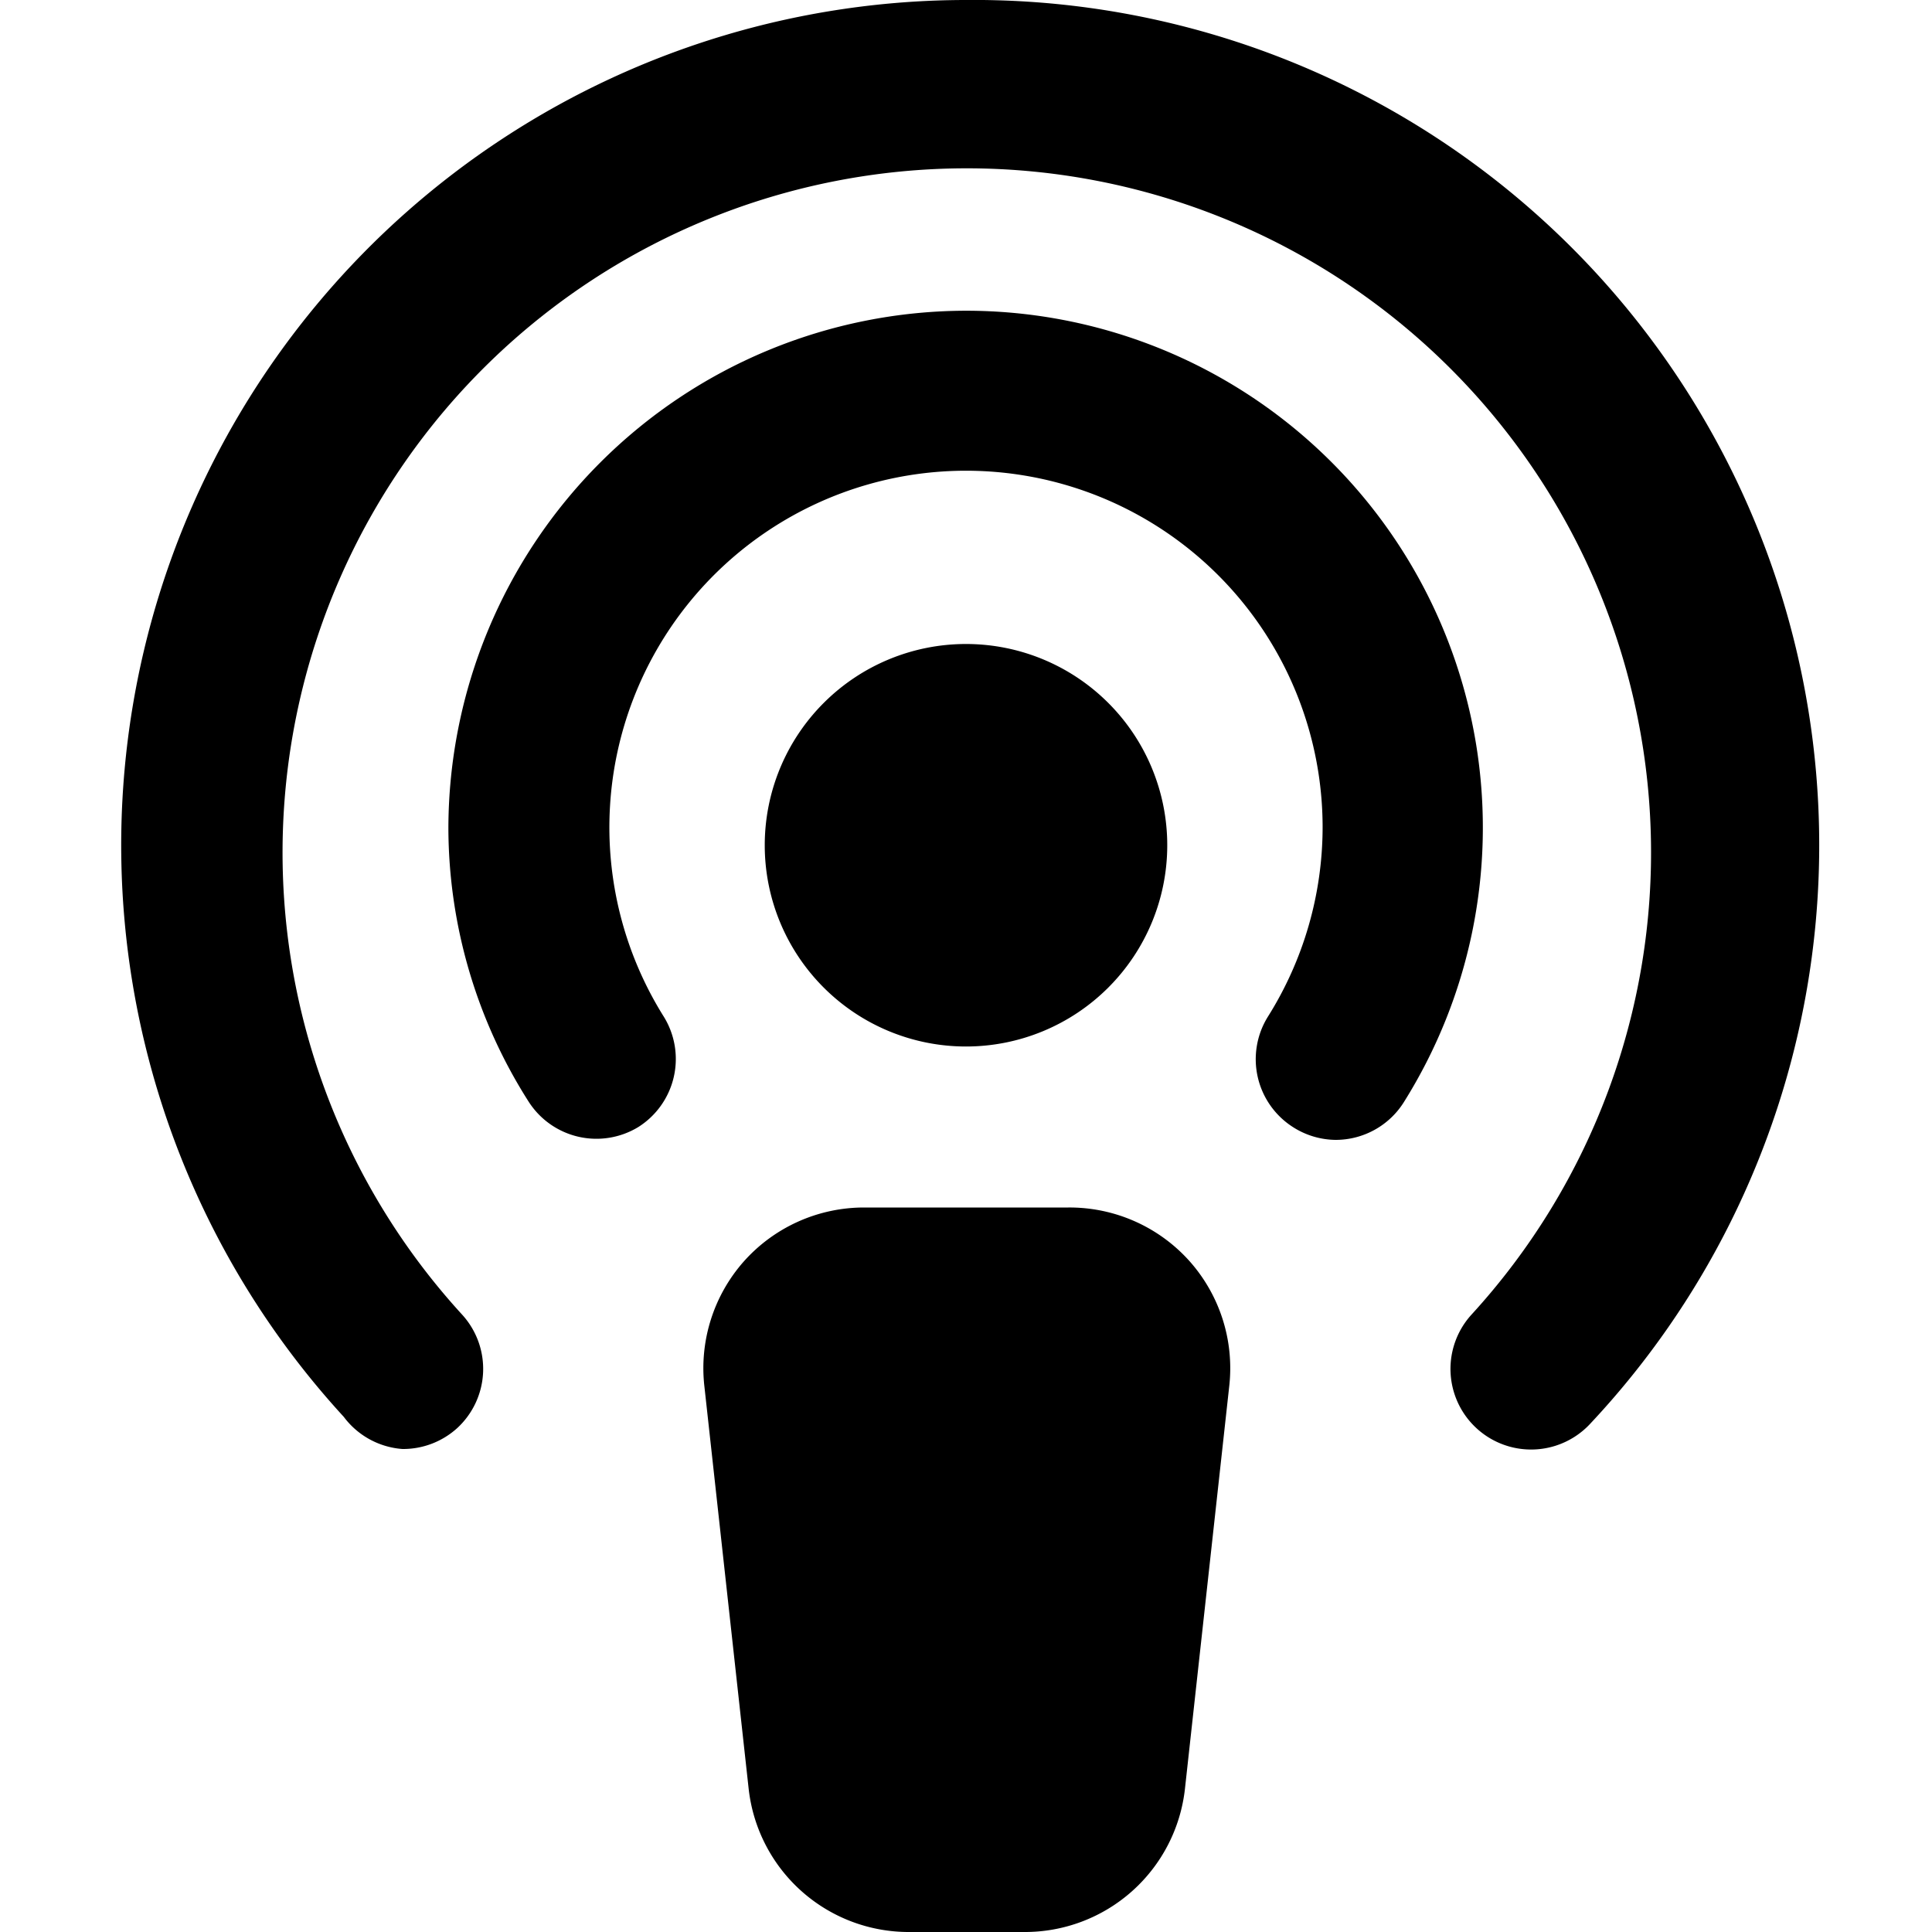
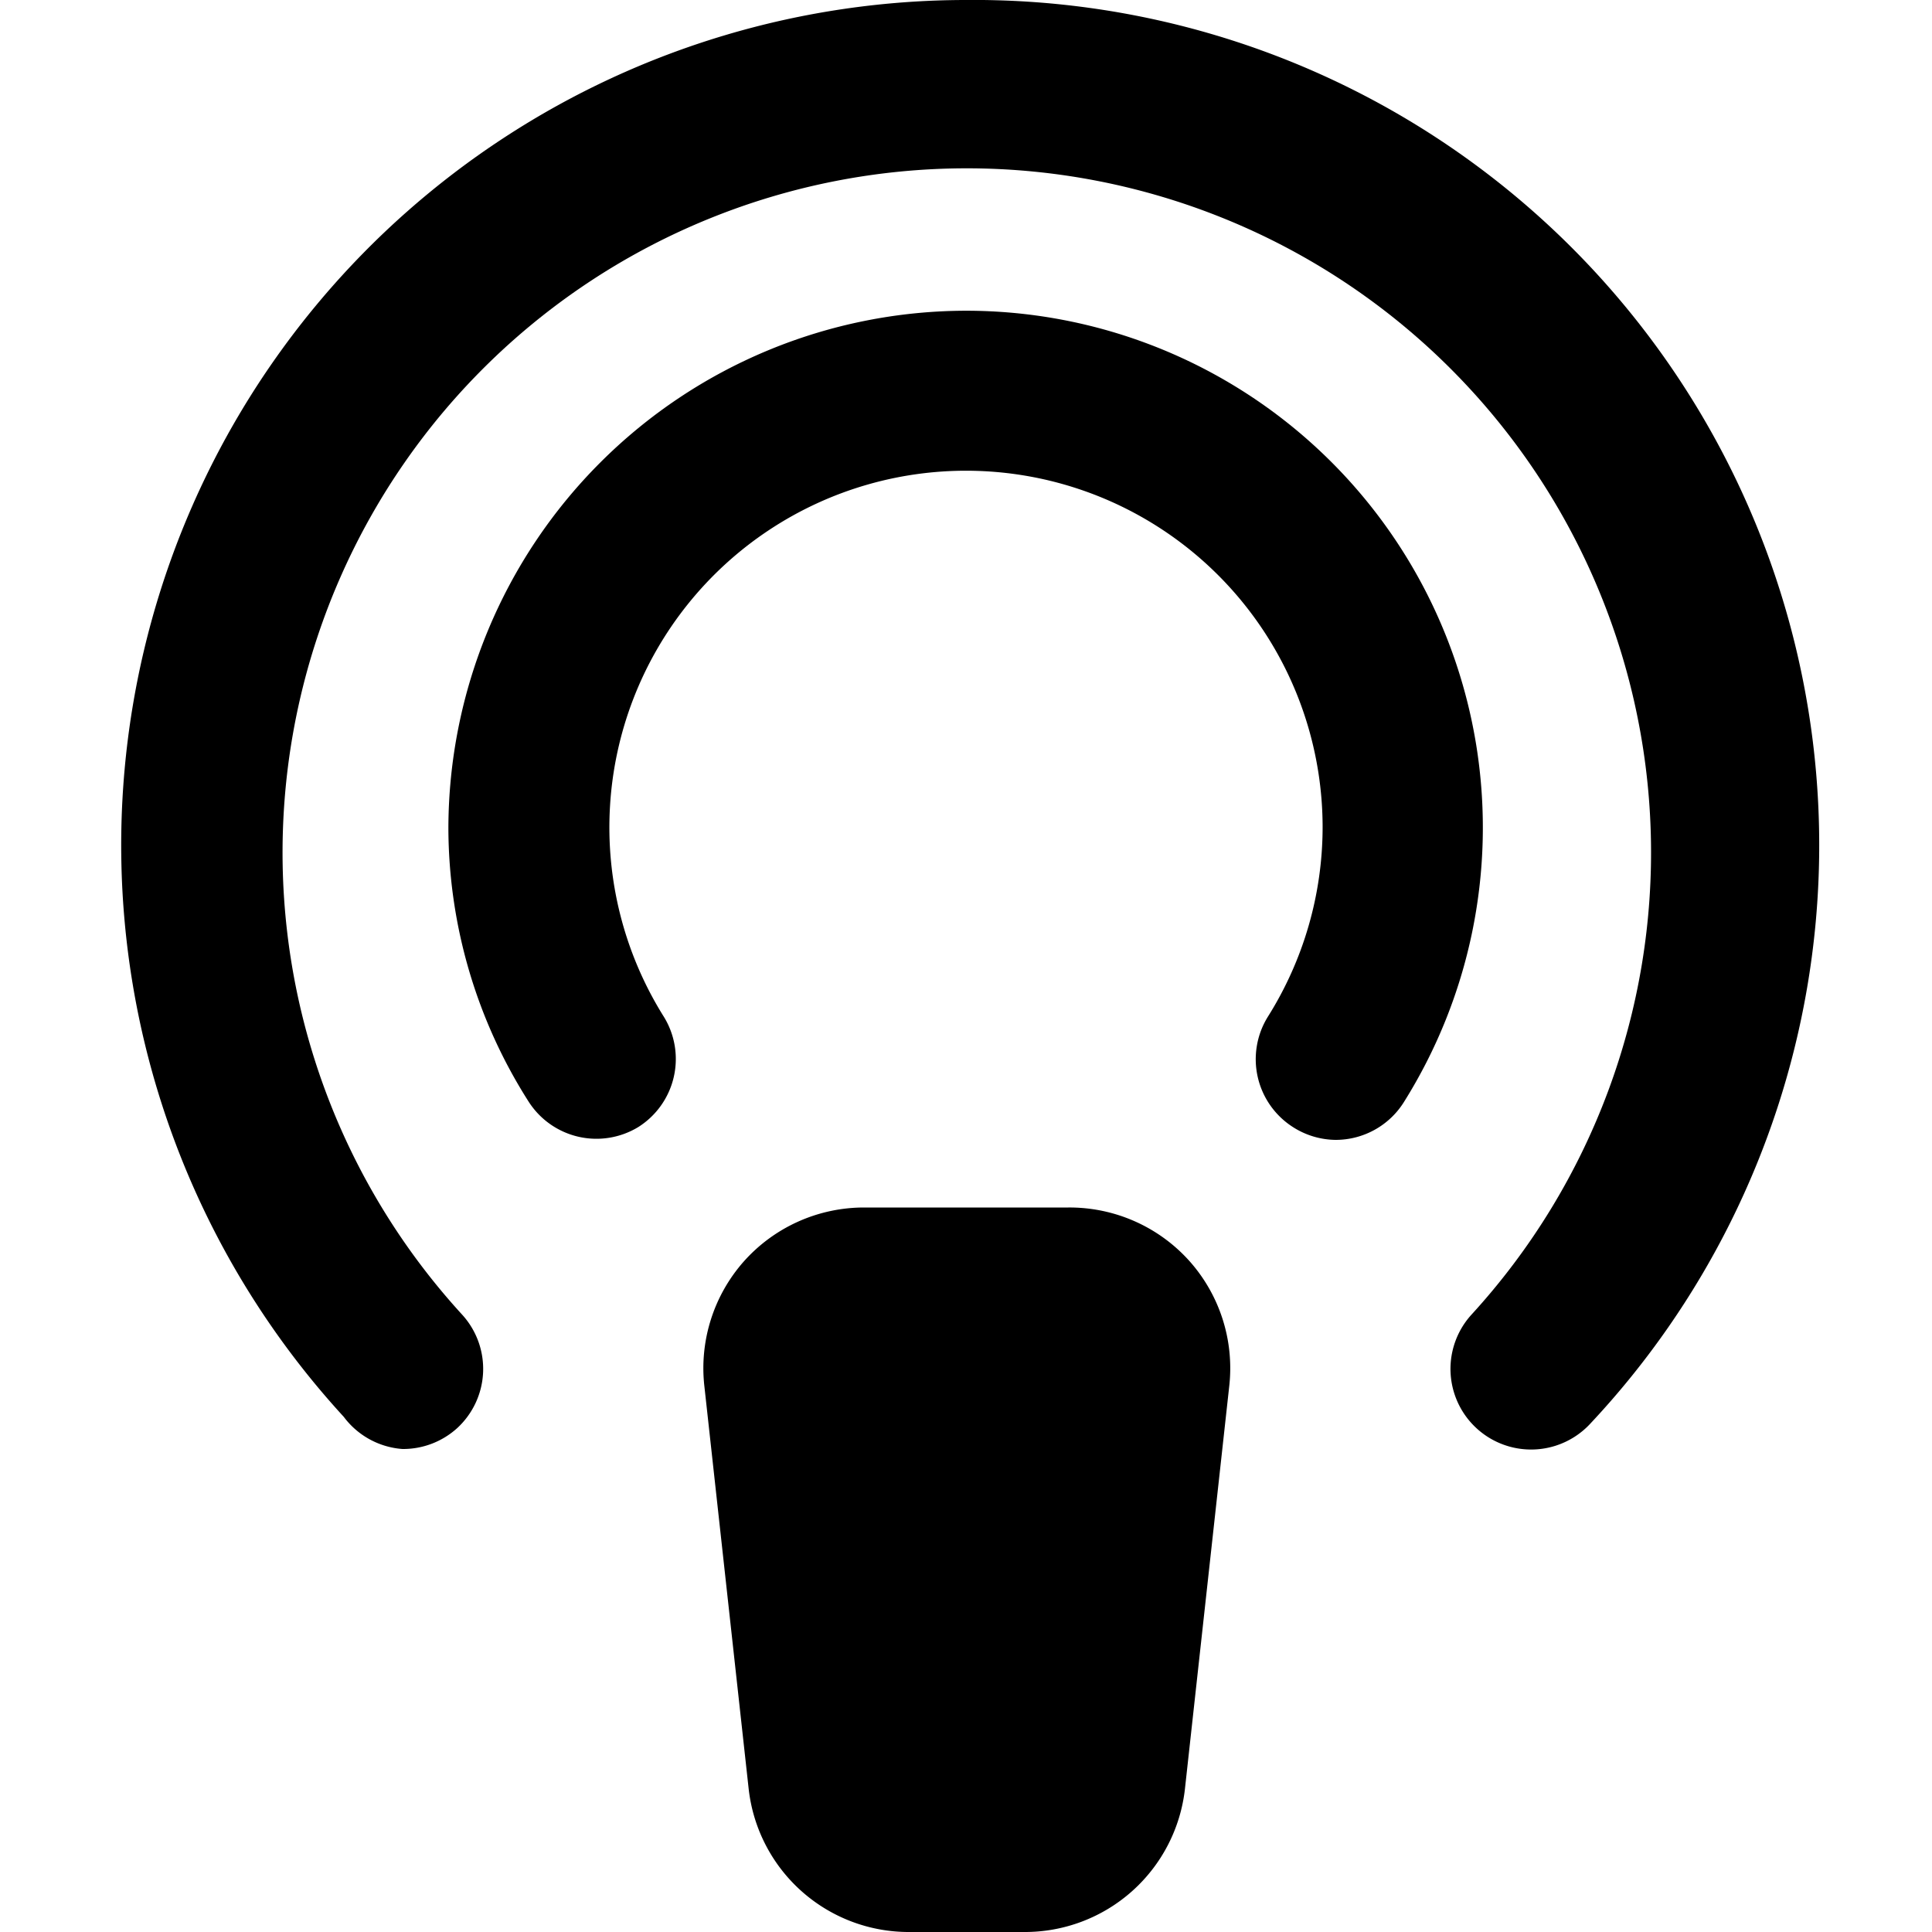
<svg xmlns="http://www.w3.org/2000/svg" viewBox="0 0 24 24">
  <g>
    <path d="M12 3.86a6.44 6.44 0 0 0 -6.43 6.43 6.35 6.35 0 0 0 1 3.4 1 1 0 0 0 1.36 0.31 1 1 0 0 0 0.31 -1.38 4.43 4.43 0 1 1 8.19 -2.34 4.43 4.43 0 0 1 -0.68 2.35 1 1 0 0 0 0.31 1.37 1 1 0 0 0 0.53 0.16 1 1 0 0 0 0.85 -0.47A6.42 6.42 0 0 0 12 3.86Z" fill="#000000" stroke-width="1" />
    <path d="M12 0a10.5 10.5 0 0 0 -7.73 17.6A1 1 0 0 0 5 18a1 1 0 0 0 0.68 -0.26 1 1 0 0 0 0.06 -1.41 8.5 8.5 0 1 1 12.54 0 1 1 0 0 0 1.48 1.35A10.5 10.5 0 0 0 12 0Z" fill="#000000" stroke-width="1" />
    <path d="M13.27 15h-2.54a2 2 0 0 0 -1.49 0.67 2 2 0 0 0 -0.49 1.55l0.55 5a2 2 0 0 0 2 1.78h1.42a2 2 0 0 0 2 -1.78l0.55 -5a2 2 0 0 0 -0.49 -1.55 2 2 0 0 0 -1.51 -0.67Z" fill="#000000" stroke-width="1" />
-     <path d="M9.5 10.5a2.5 2.5 0 1 0 5 0 2.5 2.5 0 1 0 -5 0" fill="#000000" stroke-width="1" />
  </g>
</svg>